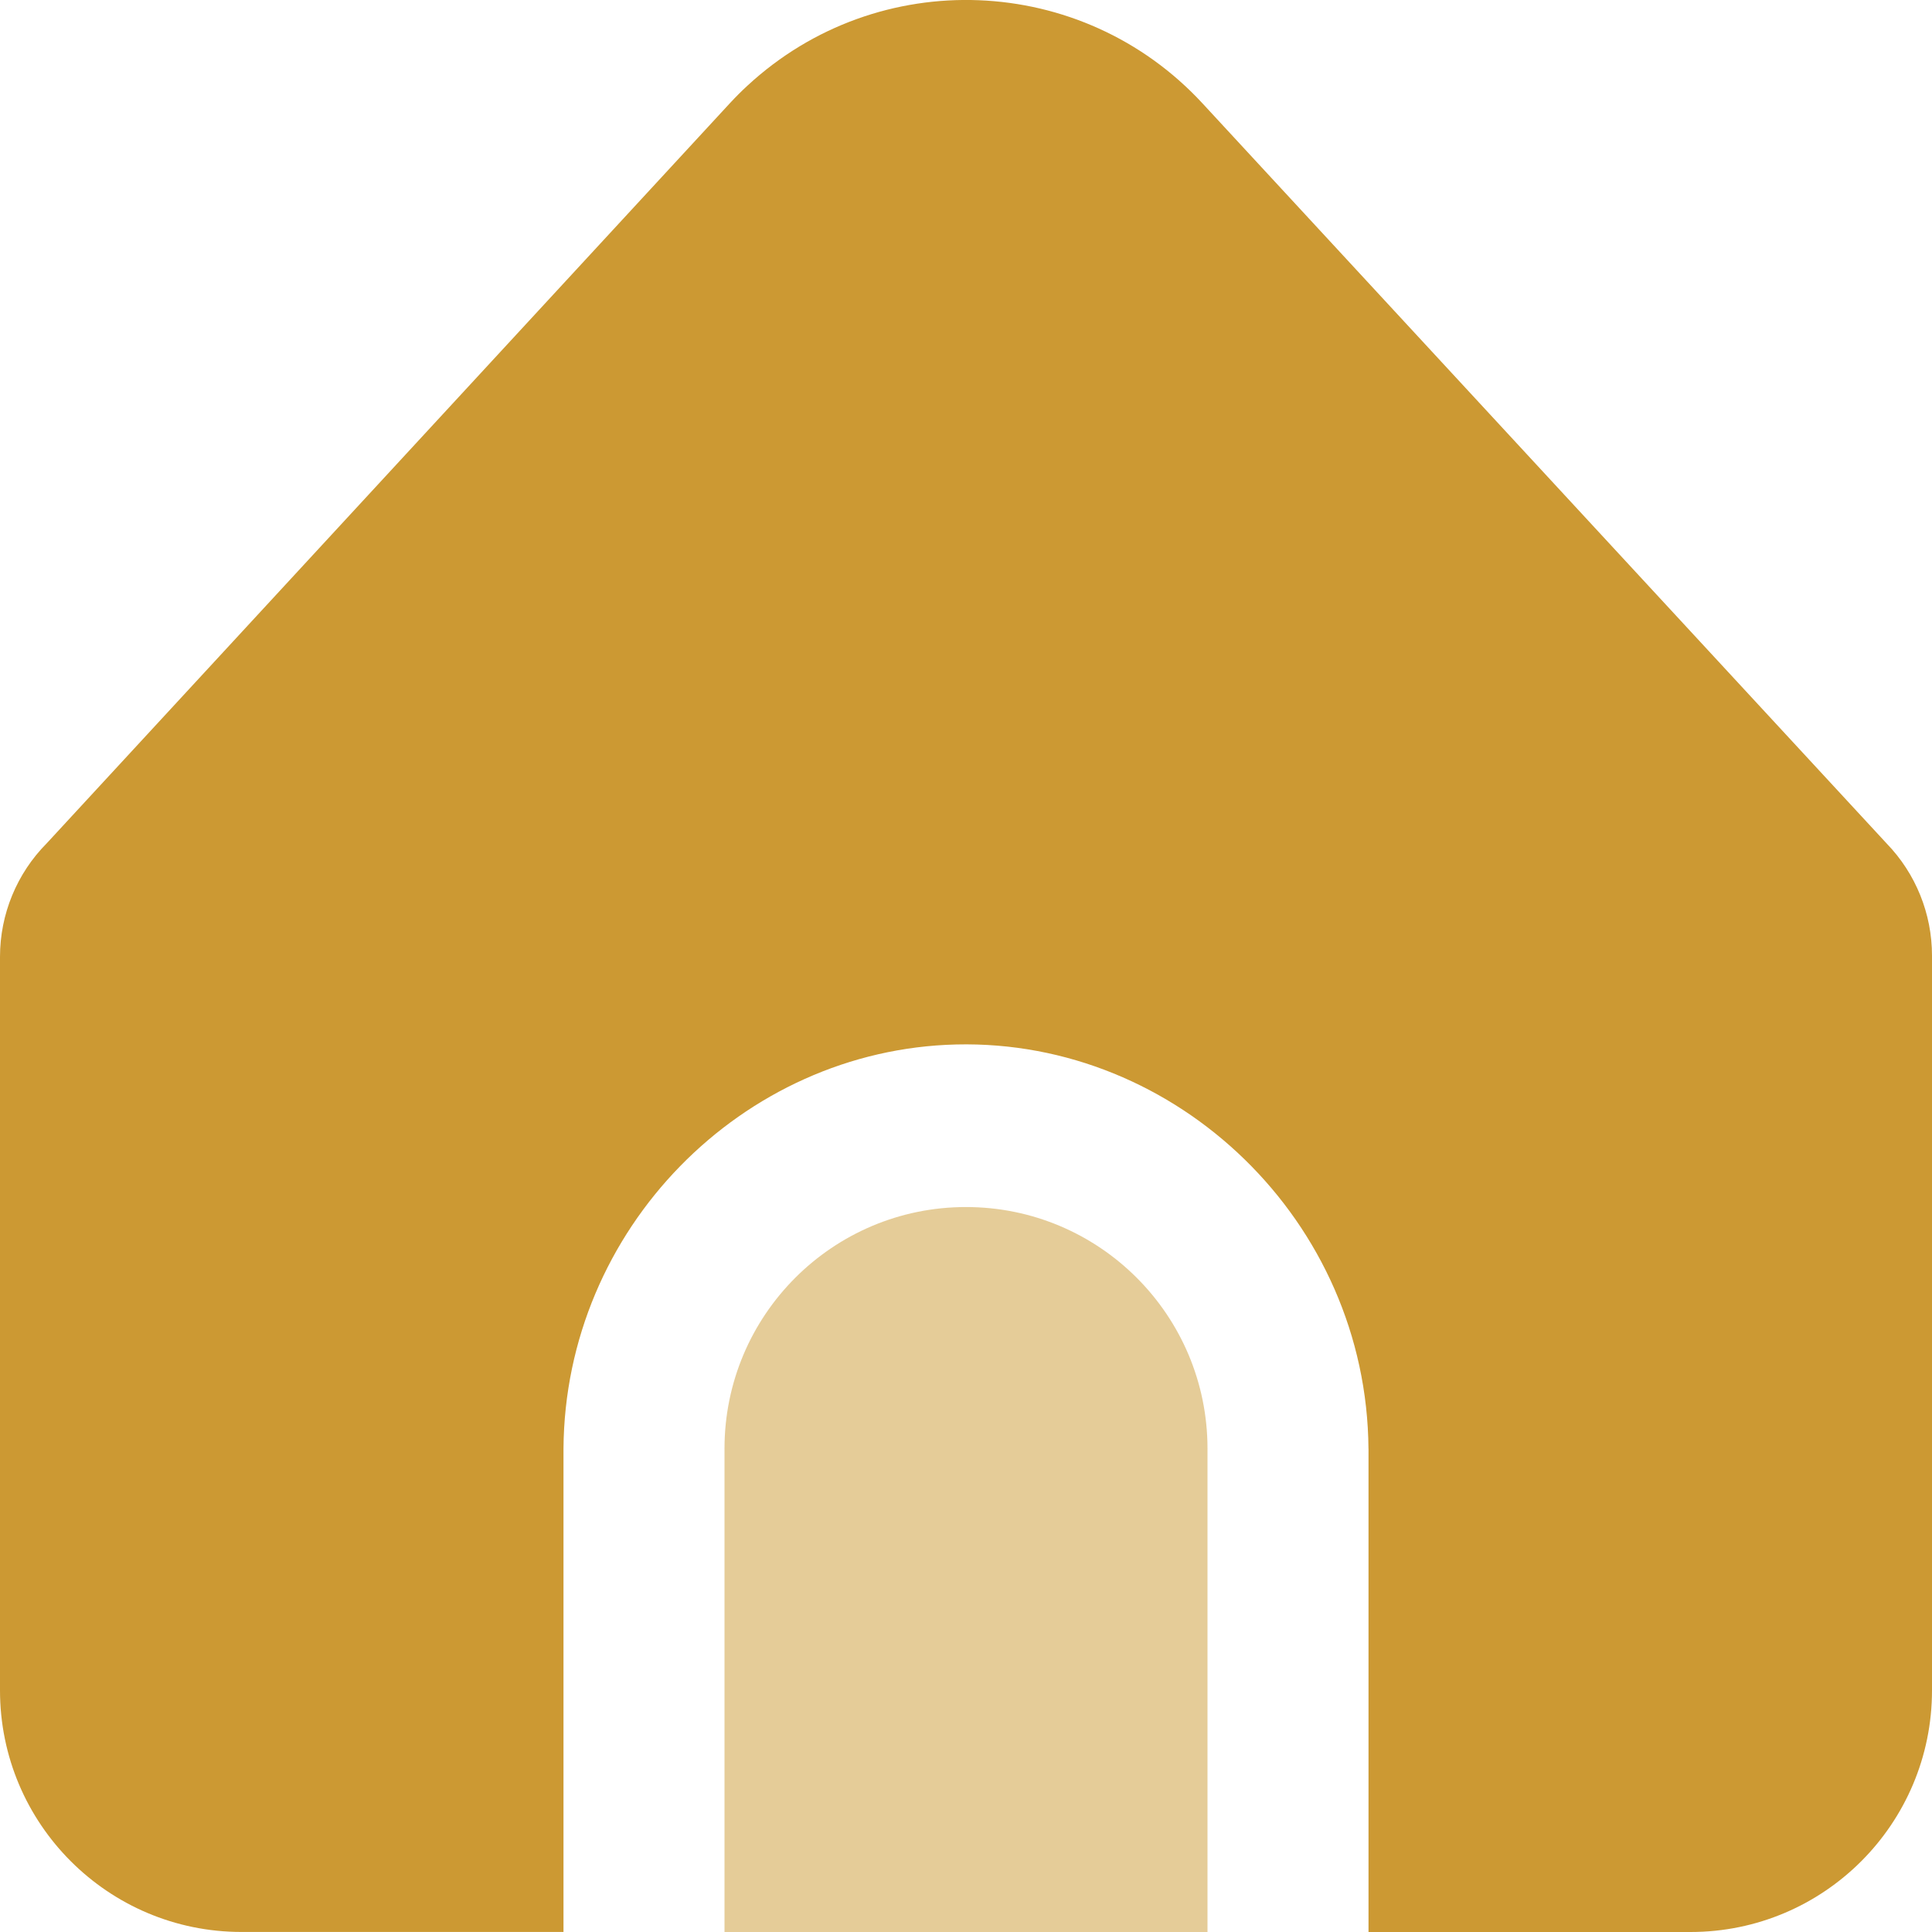
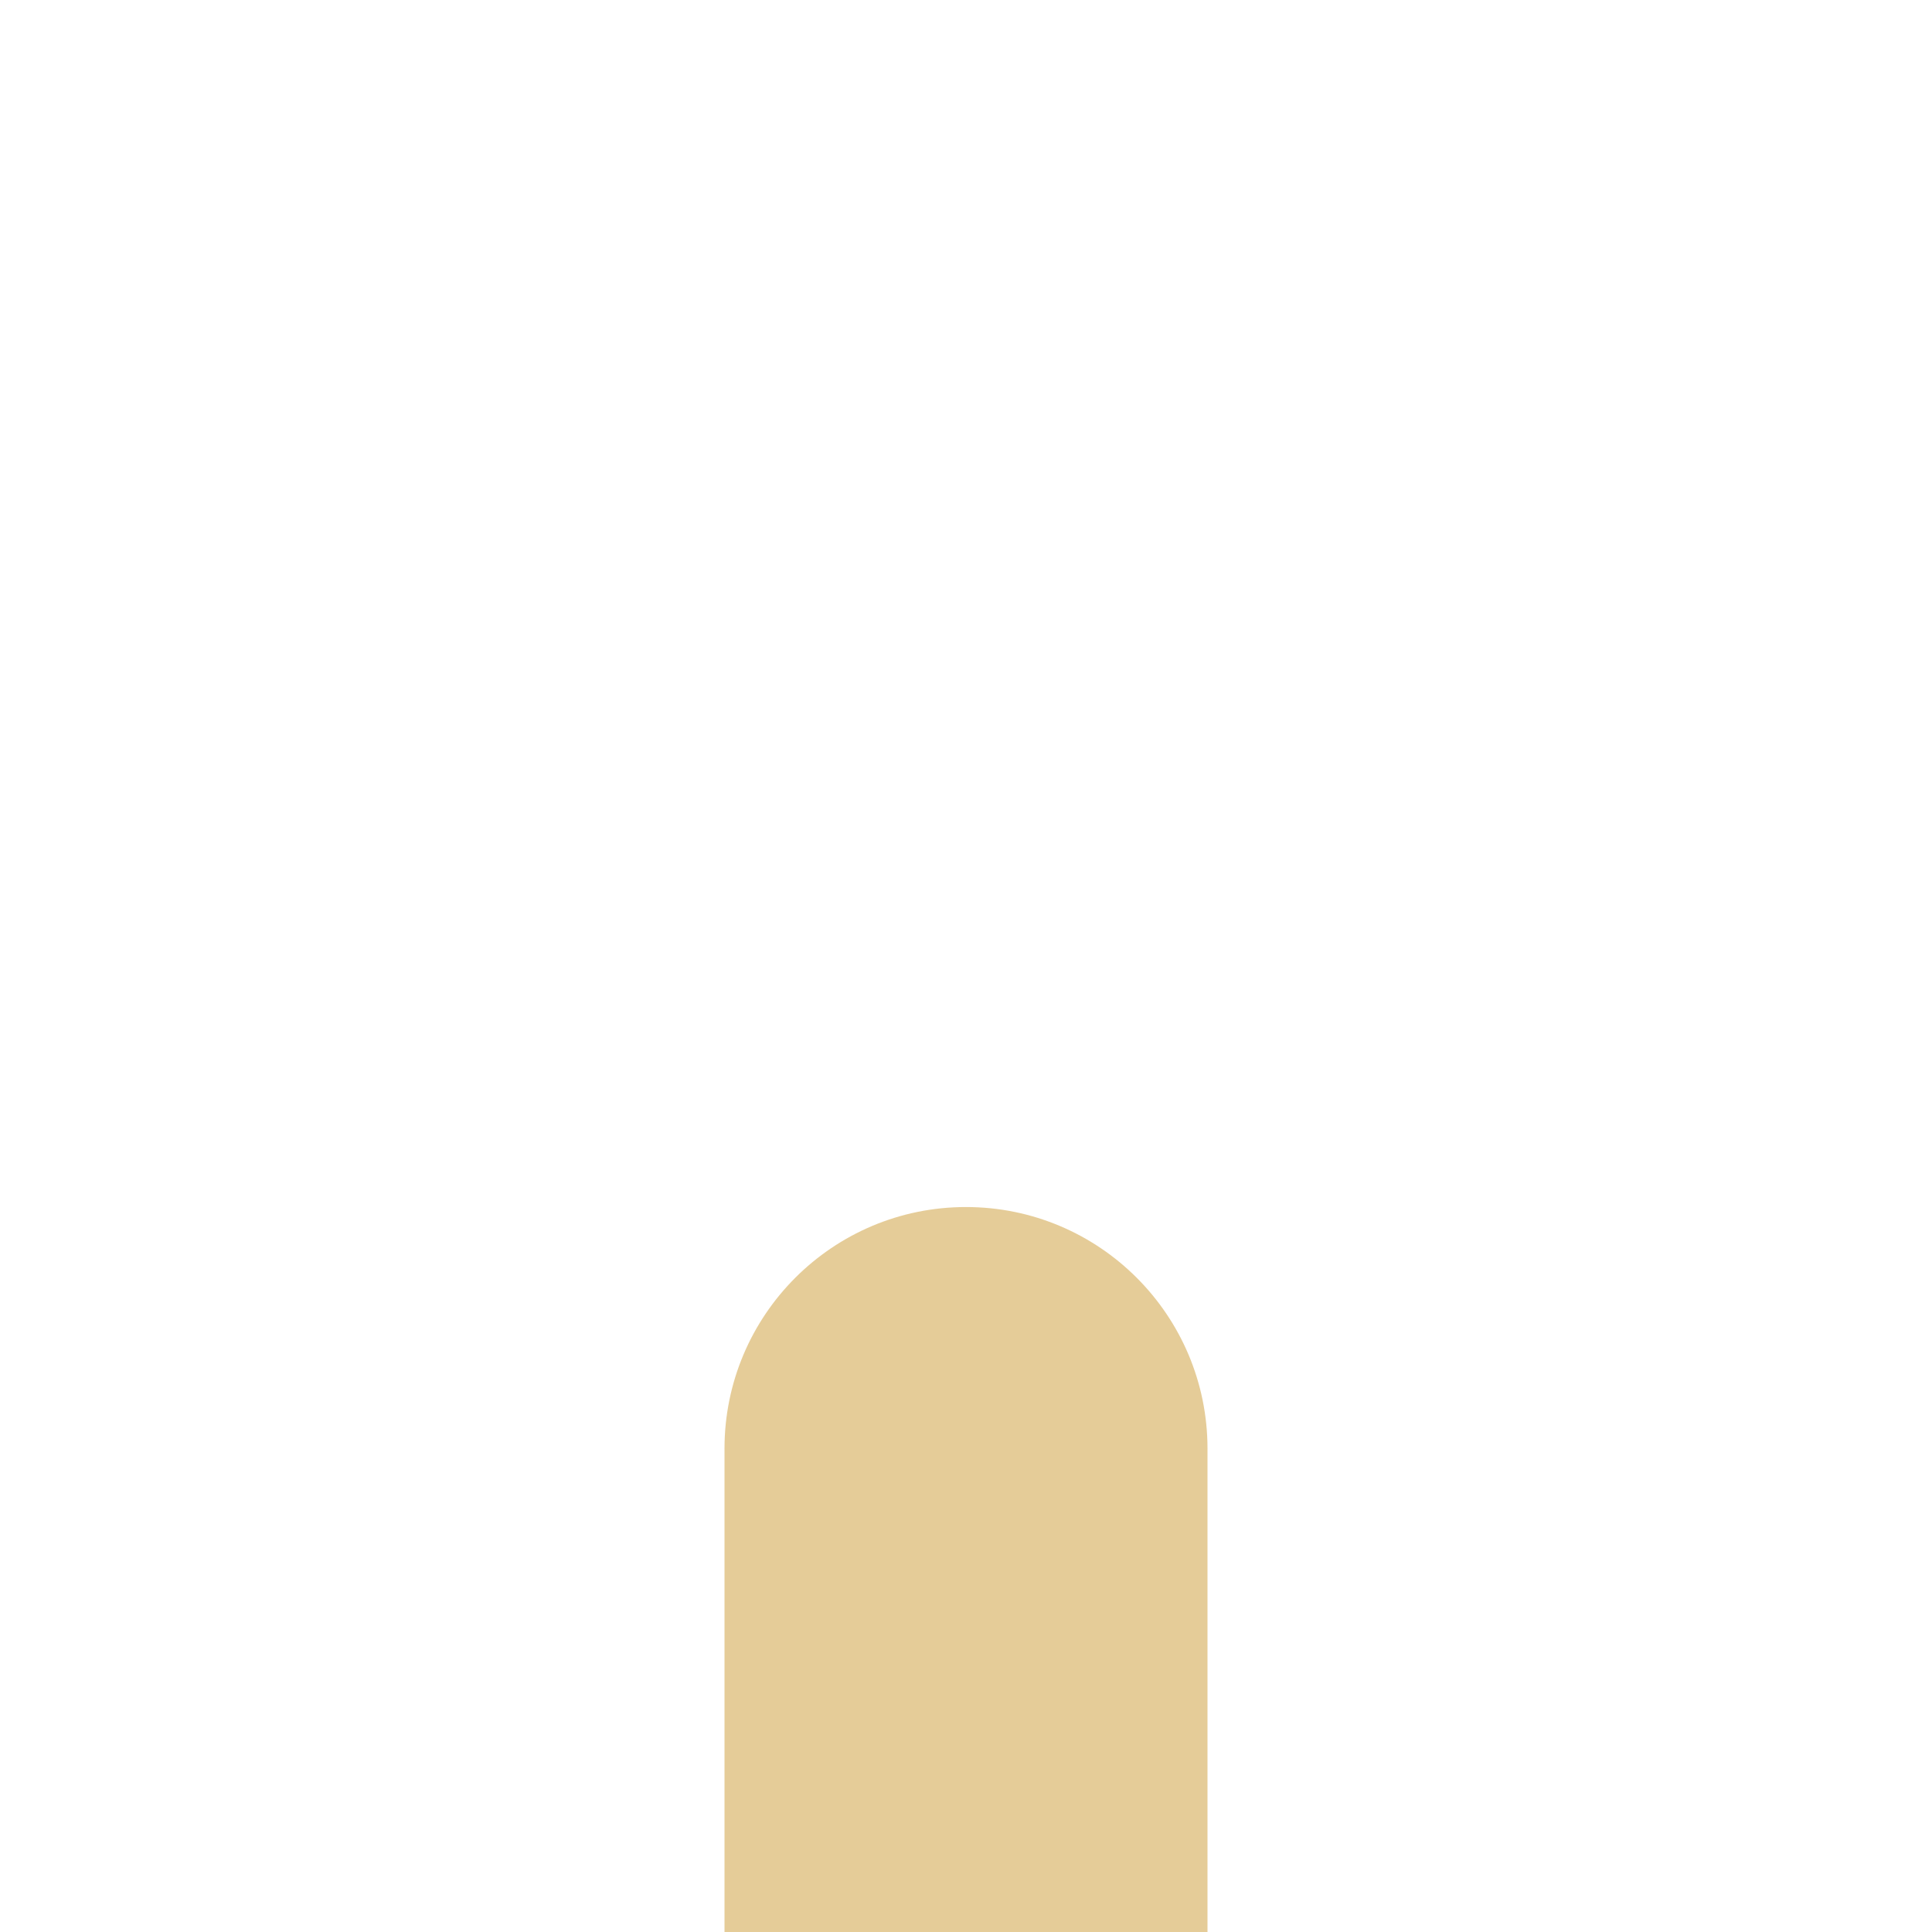
<svg xmlns="http://www.w3.org/2000/svg" xml:space="preserve" width="0.5in" height="0.5in" version="1.1" style="shape-rendering:geometricPrecision; text-rendering:geometricPrecision; image-rendering:optimizeQuality; fill-rule:evenodd; clip-rule:evenodd" viewBox="0 0 500 500">
  <defs>
    <style type="text/css">
   
    .fil0 {fill:#CC9933;fill-rule:nonzero}
    .fil1 {fill:#CC9933;fill-rule:nonzero;fill-opacity:0.502}
   
  </style>
  </defs>
  <g id="Layer_x0020_1">
-     <path class="fil0" d="M354.17 374.92l0 125.08 83.33 0c34.52,0 62.5,-28 62.5,-62.54l0 -190.14c0,-10.83 -4.2,-21.24 -11.73,-29.02l-177.04 -191.52c-31.24,-33.82 -83.96,-35.89 -117.76,-4.64 -1.61,1.48 -3.15,3.03 -4.64,4.64l-176.72 191.45c-7.76,7.81 -12.11,18.38 -12.11,29.39l0 189.83c0,34.54 27.98,62.54 62.5,62.54l83.33 0 0 -125.08c0.39,-56.84 46.26,-103.26 101.63,-104.6 57.23,-1.38 106.26,45.83 106.7,104.6z" />
    <path class="fil1" d="M250 312.38c-34.52,0 -62.5,28 -62.5,62.54l0 125.08 125 0 0 -125.08c0,-34.54 -27.98,-62.54 -62.5,-62.54z" />
  </g>
</svg>